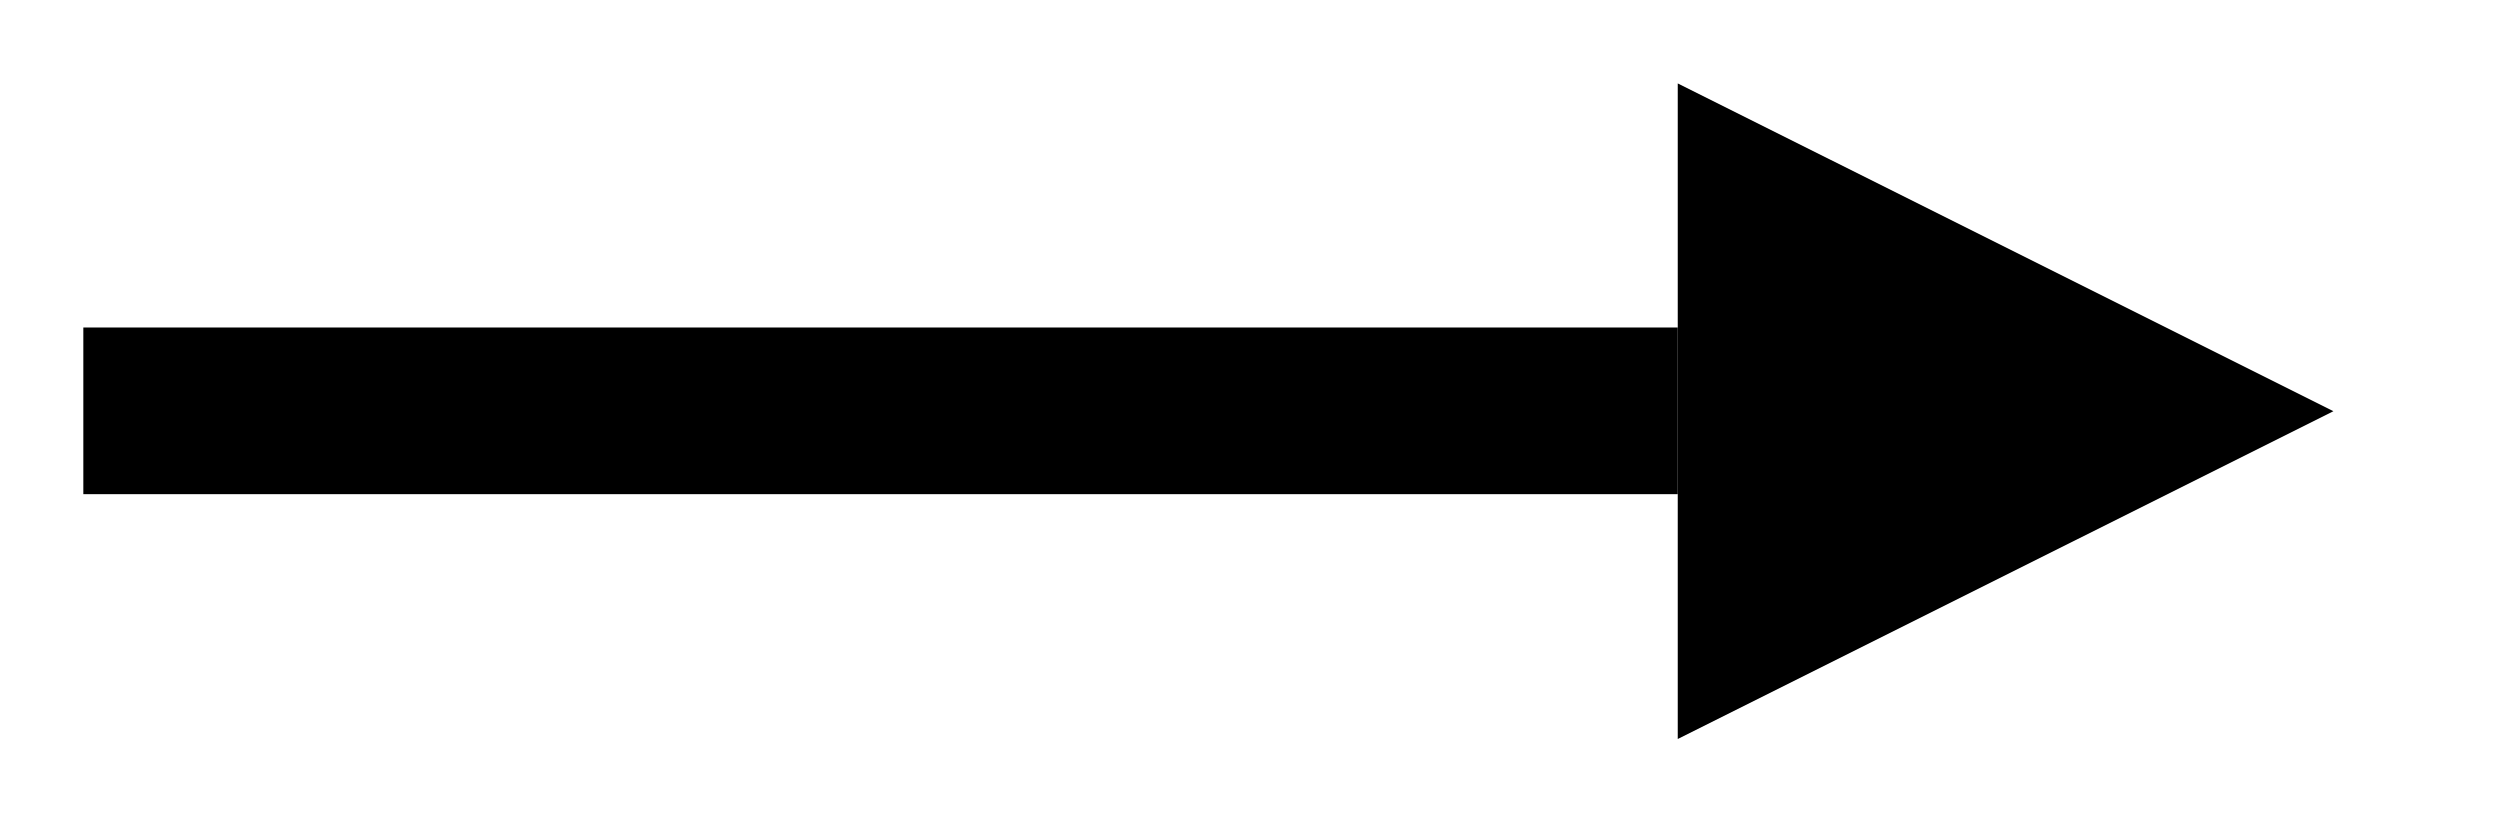
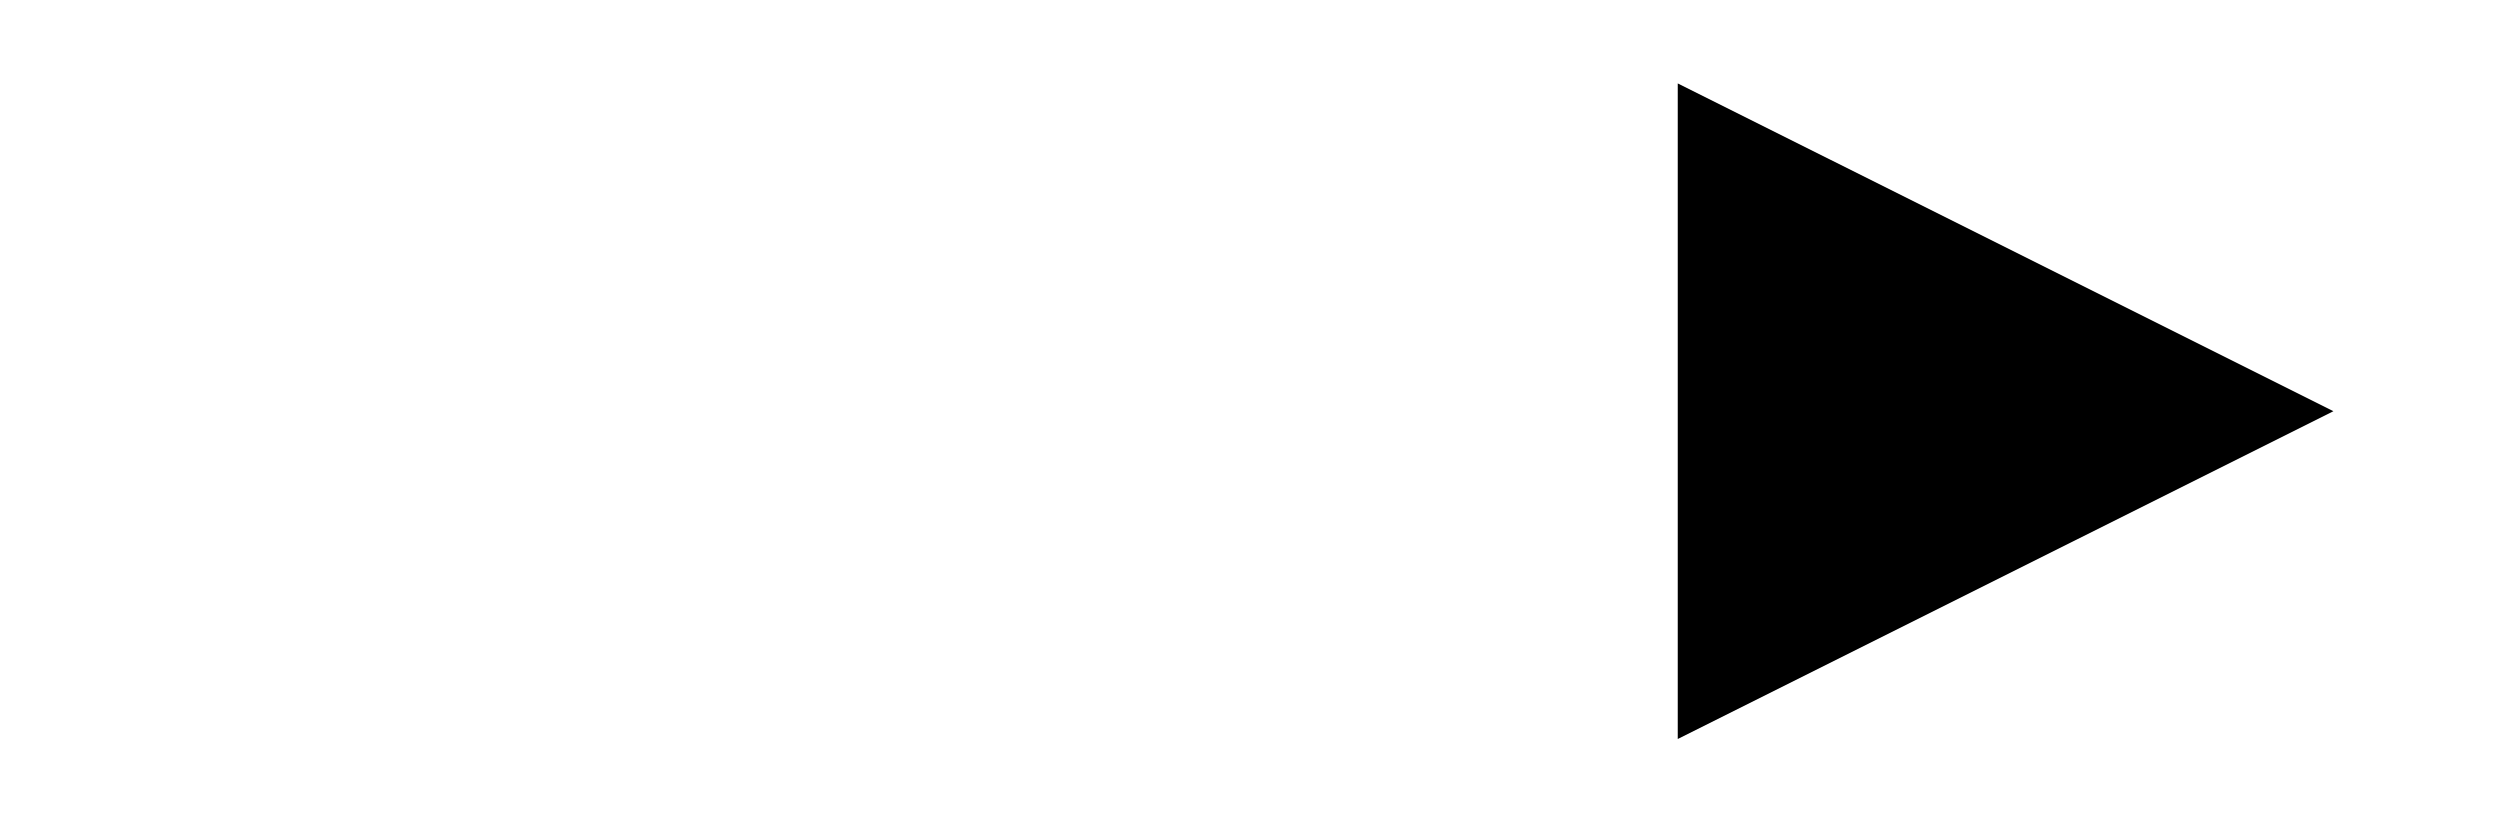
<svg xmlns="http://www.w3.org/2000/svg" height="10px" width="30px" version="1.1" viewBox="0 0 30 10">
  <desc>Created with Lunacy</desc>
  <g id="Group" transform="matrix(1 0 0 -1 1 8.867)">
-     <path id="Triangle" d="m3.933 0l3.933 7.867h-7.867l3.933-7.867z" transform="matrix(1.1925e-8 1 -1 1.1925e-8 27 0)" />
-     <path id="Line" d="m0 0.737h19.133" transform="translate(0 3.2)" stroke="#000" stroke-width="2" fill="none" />
+     <path id="Triangle" d="m3.933 0l3.933 7.867h-7.867l3.933-7.867" transform="matrix(1.1925e-8 1 -1 1.1925e-8 27 0)" />
  </g>
</svg>